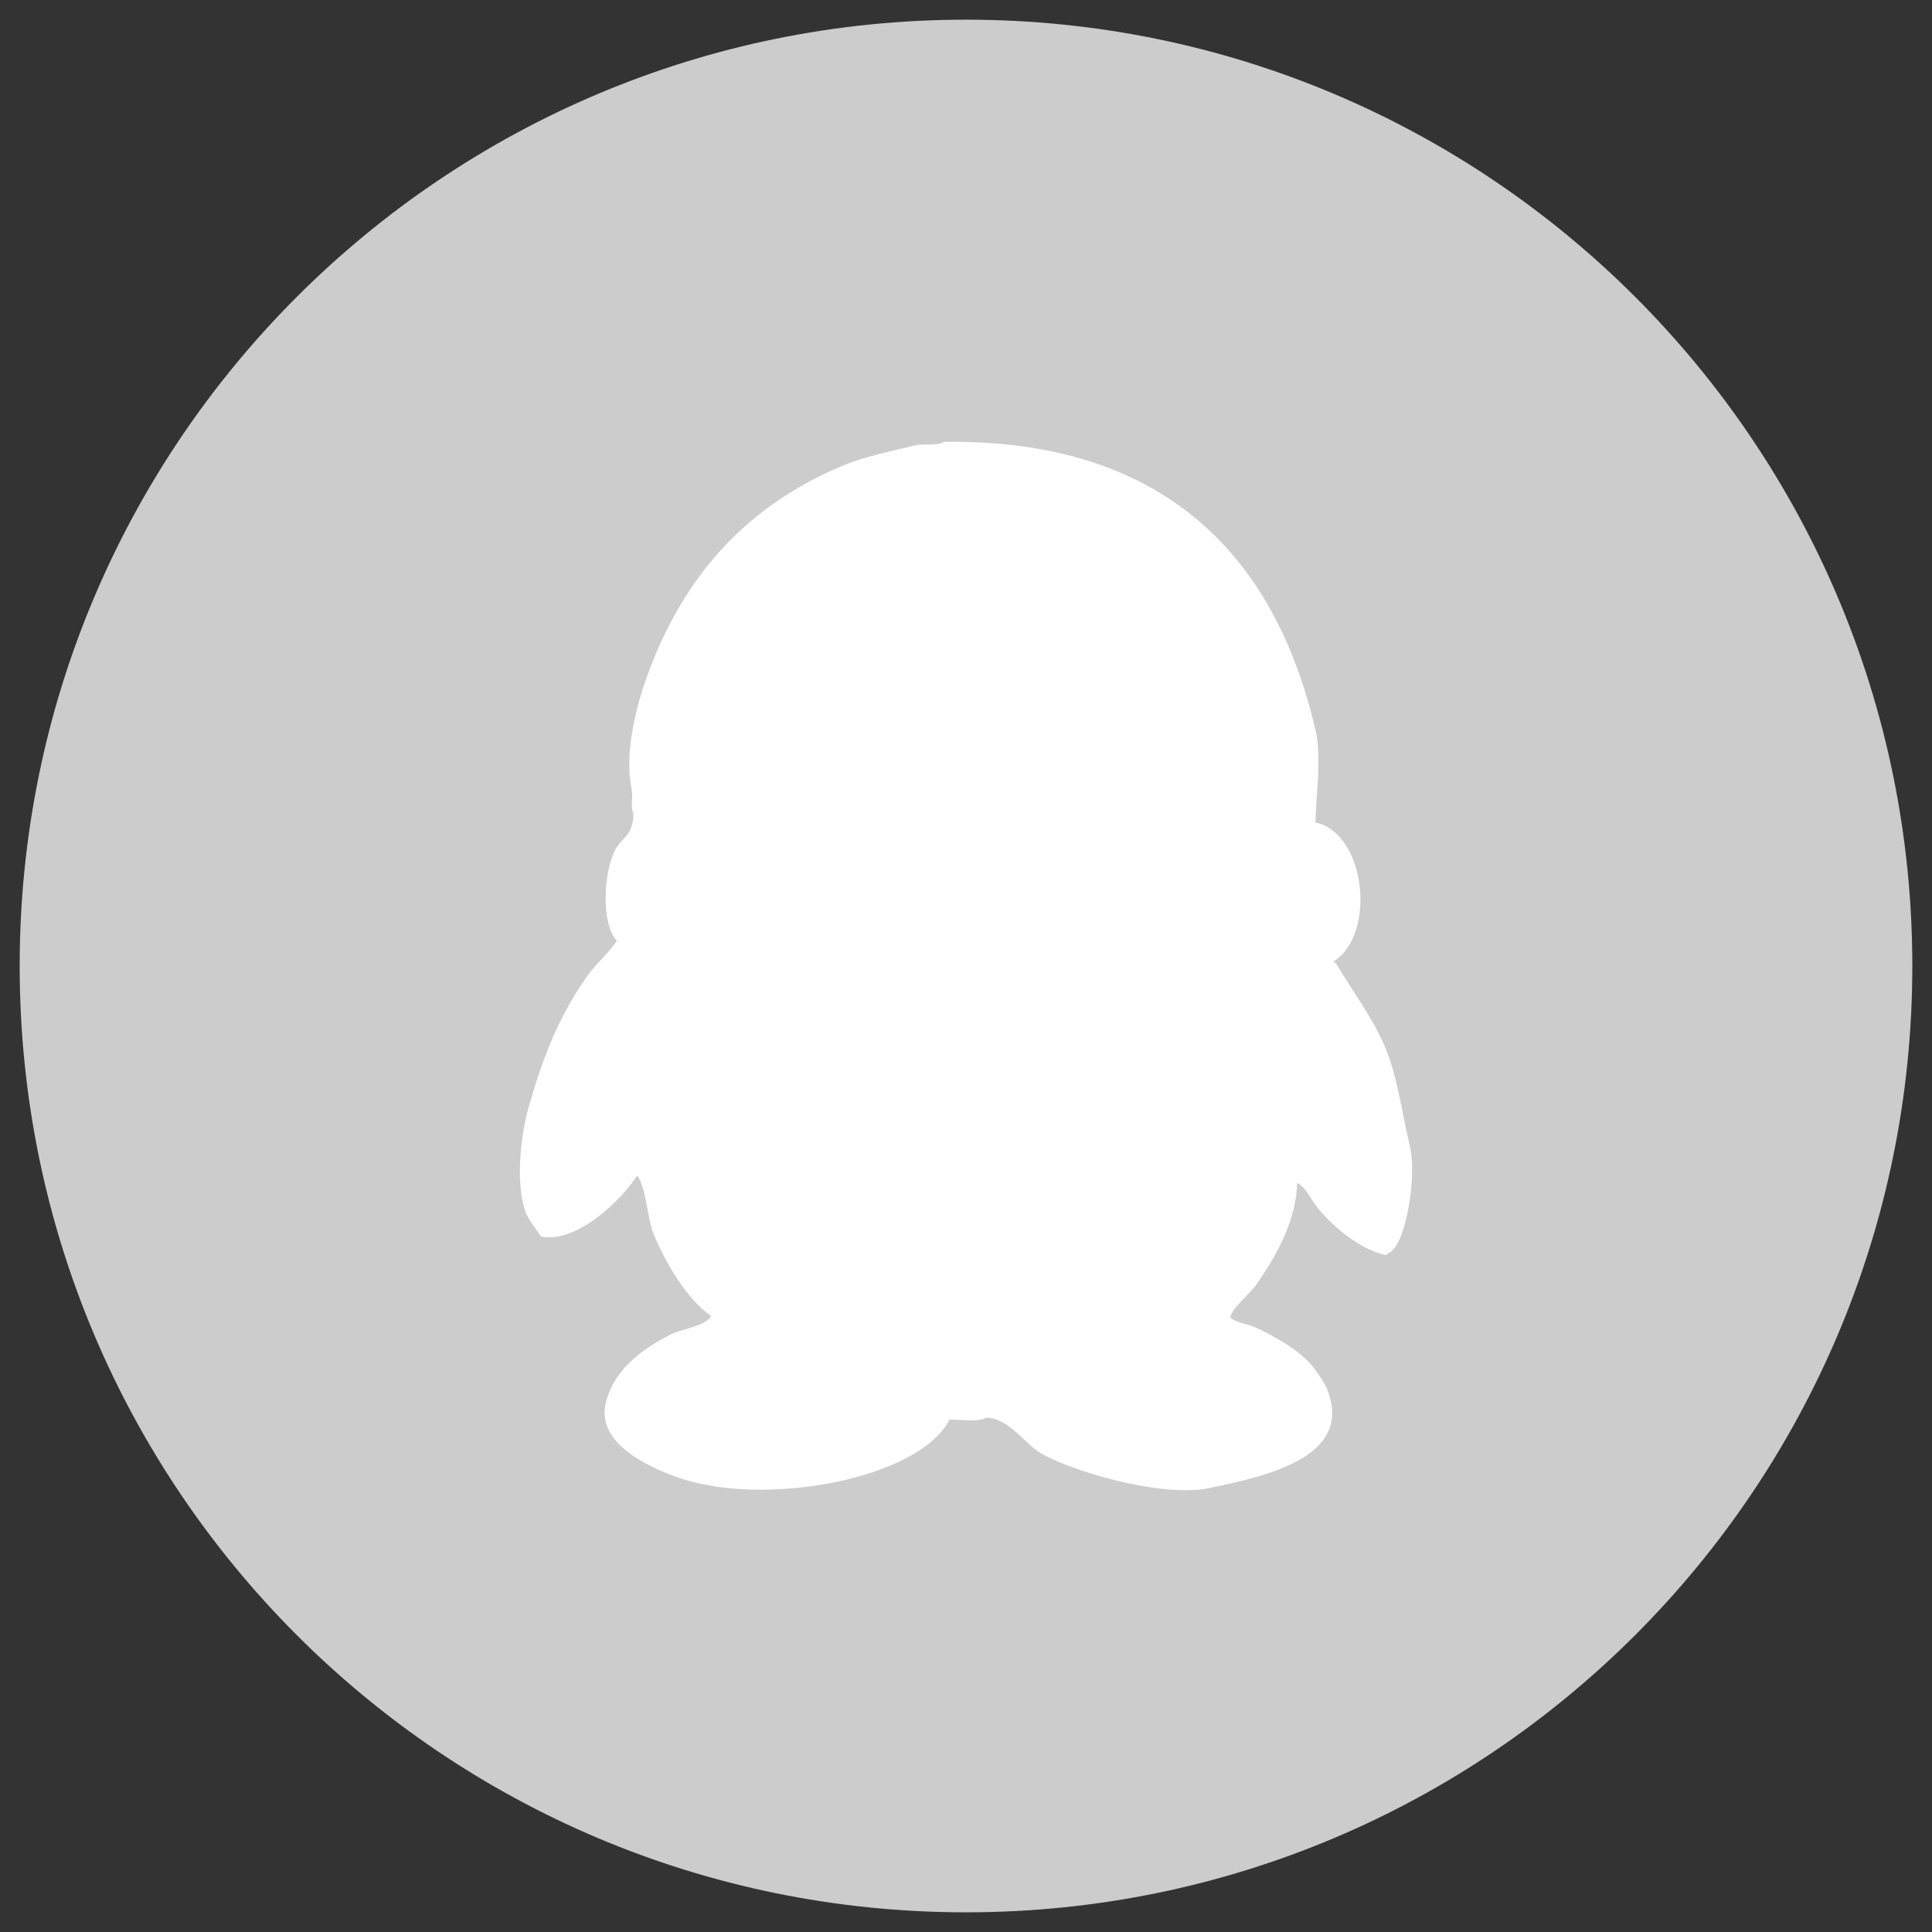
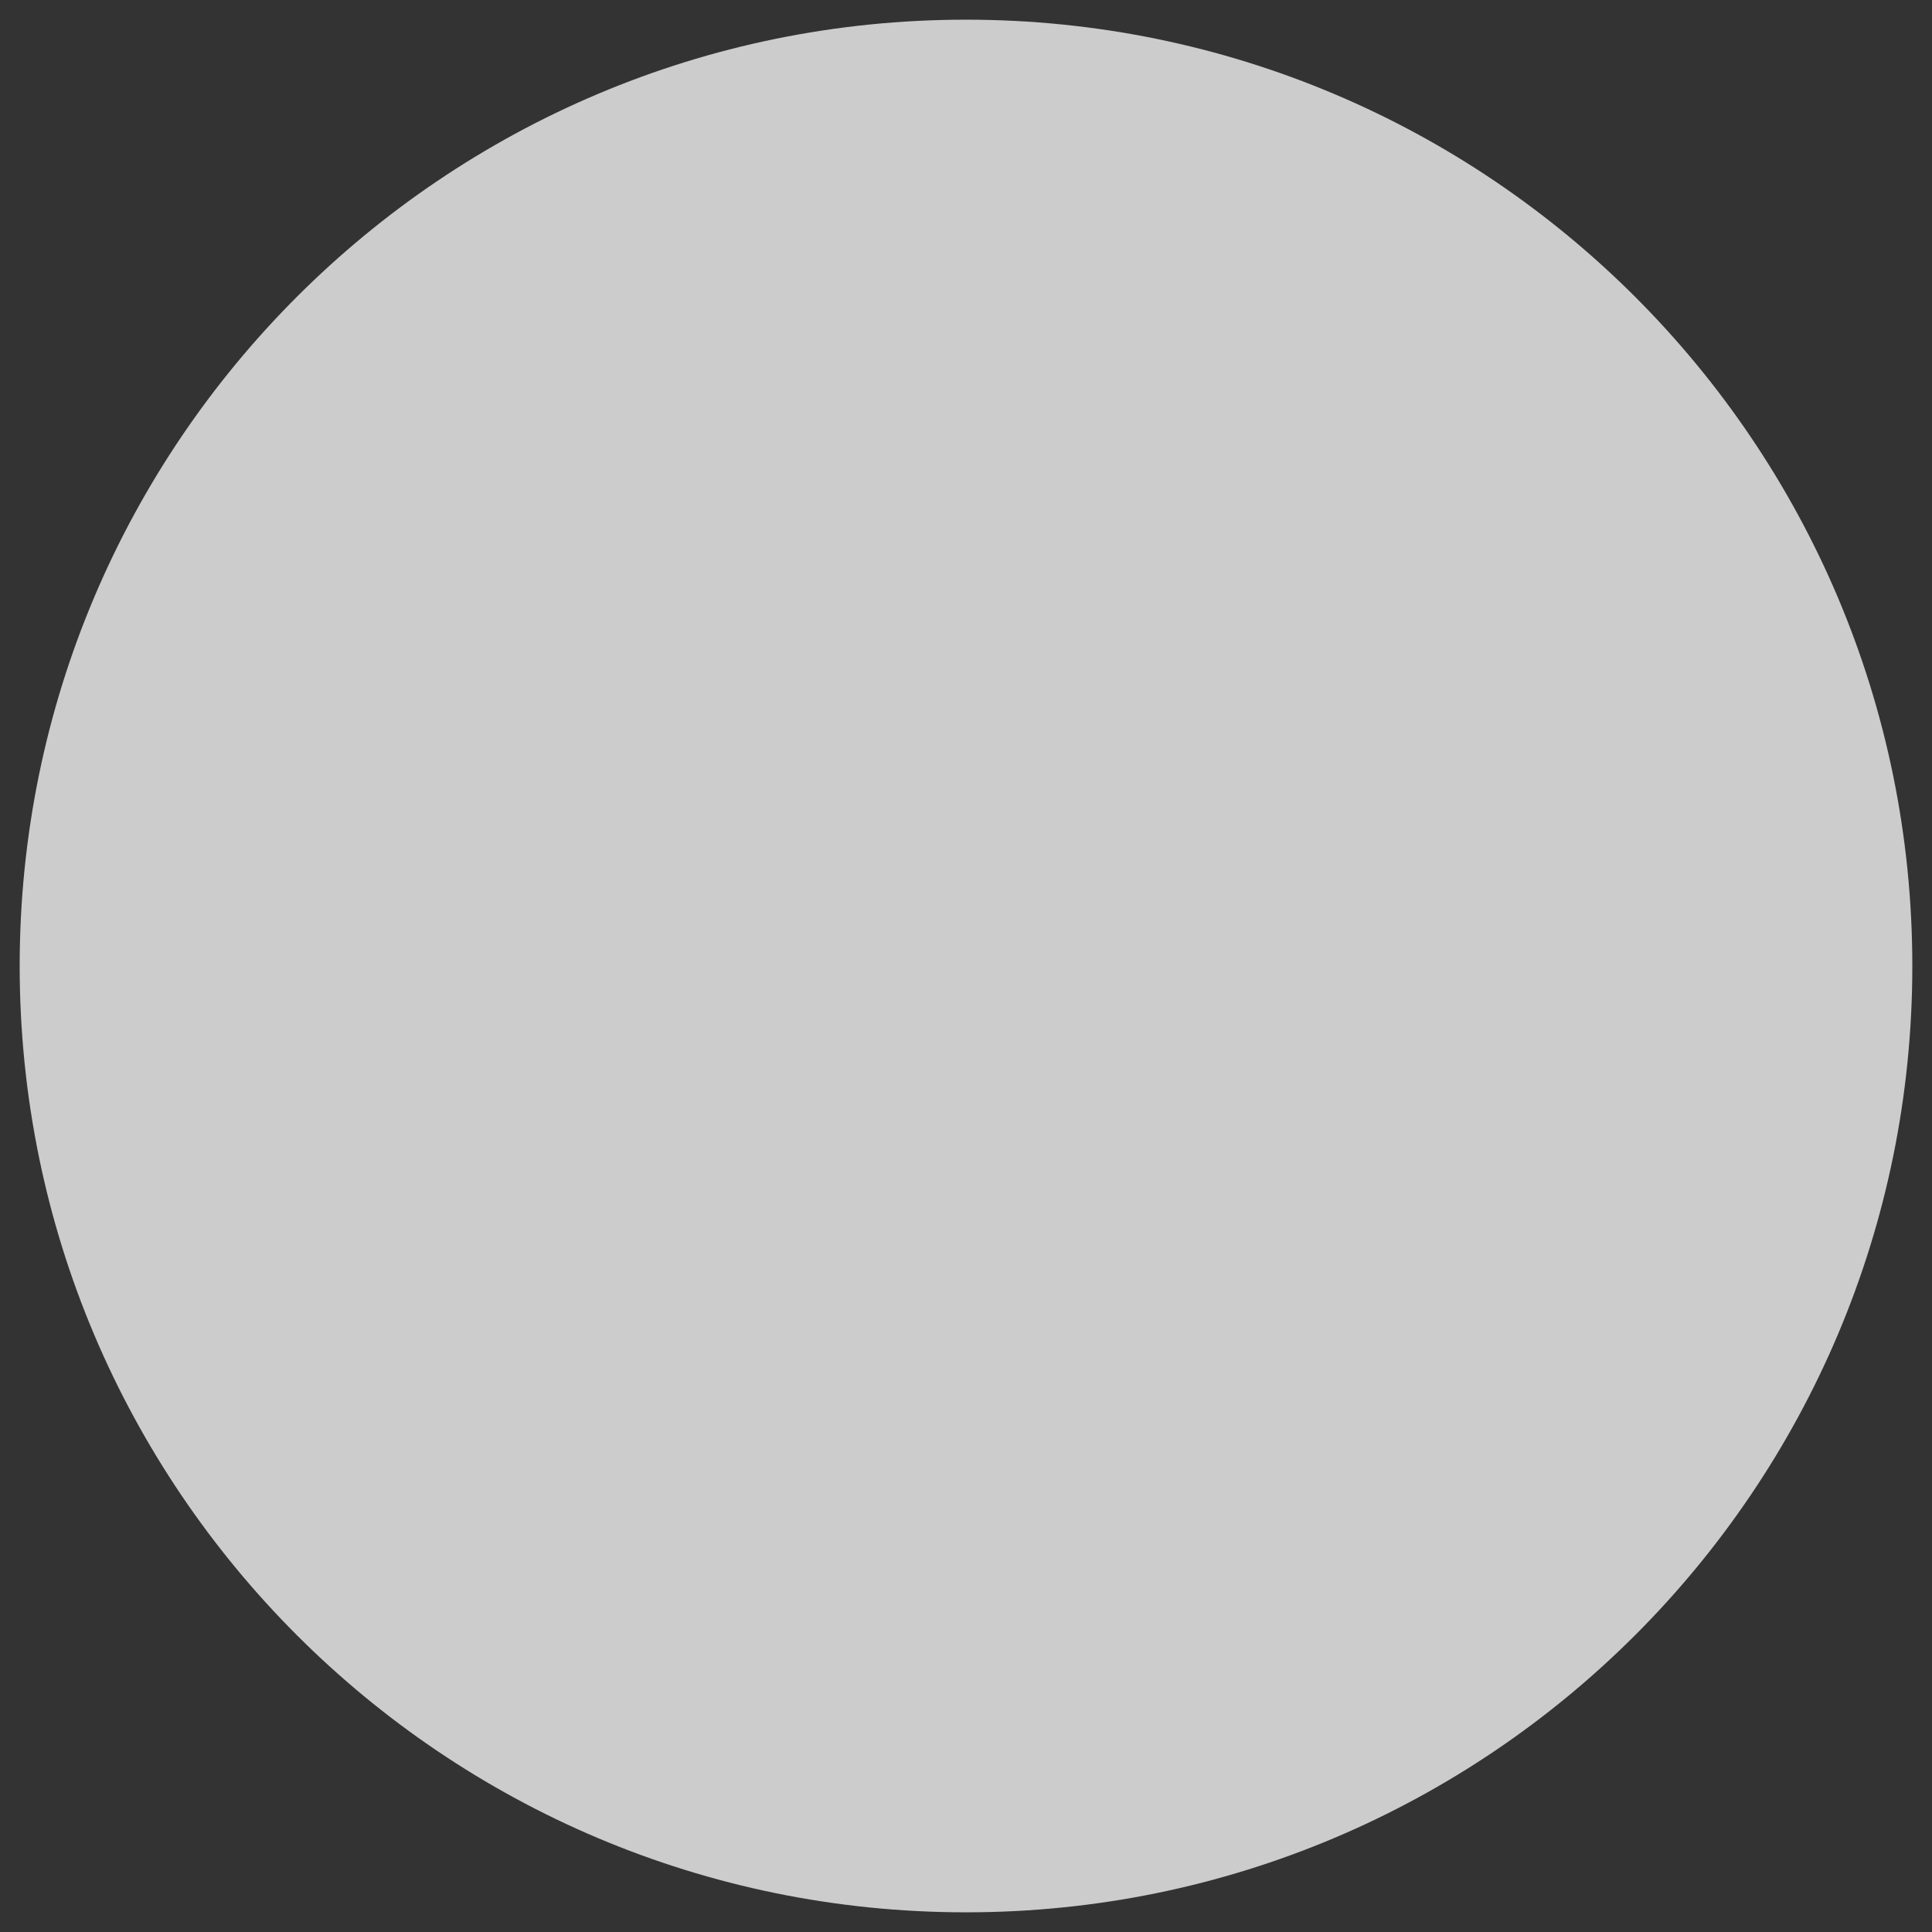
<svg xmlns="http://www.w3.org/2000/svg" version="1.1" id="图层_1" x="0px" y="0px" width="200px" height="200px" viewBox="0 0 200 200" enable-background="new 0 0 200 200" xml:space="preserve">
  <rect x="0" y="0" width="200" height="200" fill="#333333" stroke="none" />
  <path fill="#CCCCCC" d="M2.037,100c0,54.104,43.859,97.963,97.963,97.963s97.963-43.859,97.963-97.963l0,0  c0-54.104-43.859-97.963-97.963-97.963S2.037,45.896,2.037,100L2.037,100z" />
-   <path fill="#FFFFFF" d="M97.726,45.736c22.653-0.291,34.234,11.672,38.458,29.848c0.67,2.879,0.029,6.66,0,9.566  c5.193,1.087,6.33,11.5,1.914,14.35v0.191h0.191c1.58,2.742,3.643,5.381,4.975,8.419c1.402,3.199,1.779,6.727,2.678,10.522  c0.771,3.255-0.438,9.854-1.913,10.906c-0.147,0.131-0.427,0.251-0.573,0.383c-2.795-0.577-5.813-3.228-7.271-5.166  c-0.586-0.78-1.01-1.851-1.913-2.296c-0.075,4.127-2.393,7.873-4.21,10.523c-0.672,0.98-2.692,2.528-2.678,3.443  c0.705,0.543,1.588,0.566,2.486,0.957c2.012,0.875,4.869,2.52,6.123,4.209c0.447,0.602,1.062,1.445,1.34,2.105  c3.098,7.35-6.989,9.244-12.055,10.332c-5.201,1.117-14.889-1.957-17.603-3.636c-1.674-1.036-3.226-3.554-5.548-3.636  c-0.702,0.457-2.763,0.217-3.827,0.191c-3.22,6.277-19.5,9.159-28.317,5.932c-2.69-0.984-8.304-3.386-7.271-7.653  c0.849-3.507,3.816-5.592,6.697-7.079c1.102-0.569,3.619-0.846,4.209-1.914c-2.515-1.719-4.692-5.482-5.932-8.418  c-0.653-1.546-0.802-4.932-1.722-6.123c-1.491,2.343-6.142,7.063-9.95,6.314c-0.587-0.871-1.38-1.74-1.722-2.871  c-0.917-3.029-0.347-7.725,0.382-10.332c1.553-5.552,3.246-9.686,6.123-13.775c0.894-1.271,2.186-2.322,3.061-3.635  c-1.711-1.862-1.33-7.182-0.191-9.375c0.766-1.475,1.856-1.418,1.914-3.827c-0.367-0.578-0.014-1.646-0.191-2.487  c-0.838-3.97,0.626-9.098,1.722-12.054c3.788-10.221,10.277-17.309,20.09-21.429c2.293-0.963,4.943-1.489,7.462-2.104  C95.683,45.87,96.954,46.218,97.726,45.736L97.726,45.736z" />
</svg>